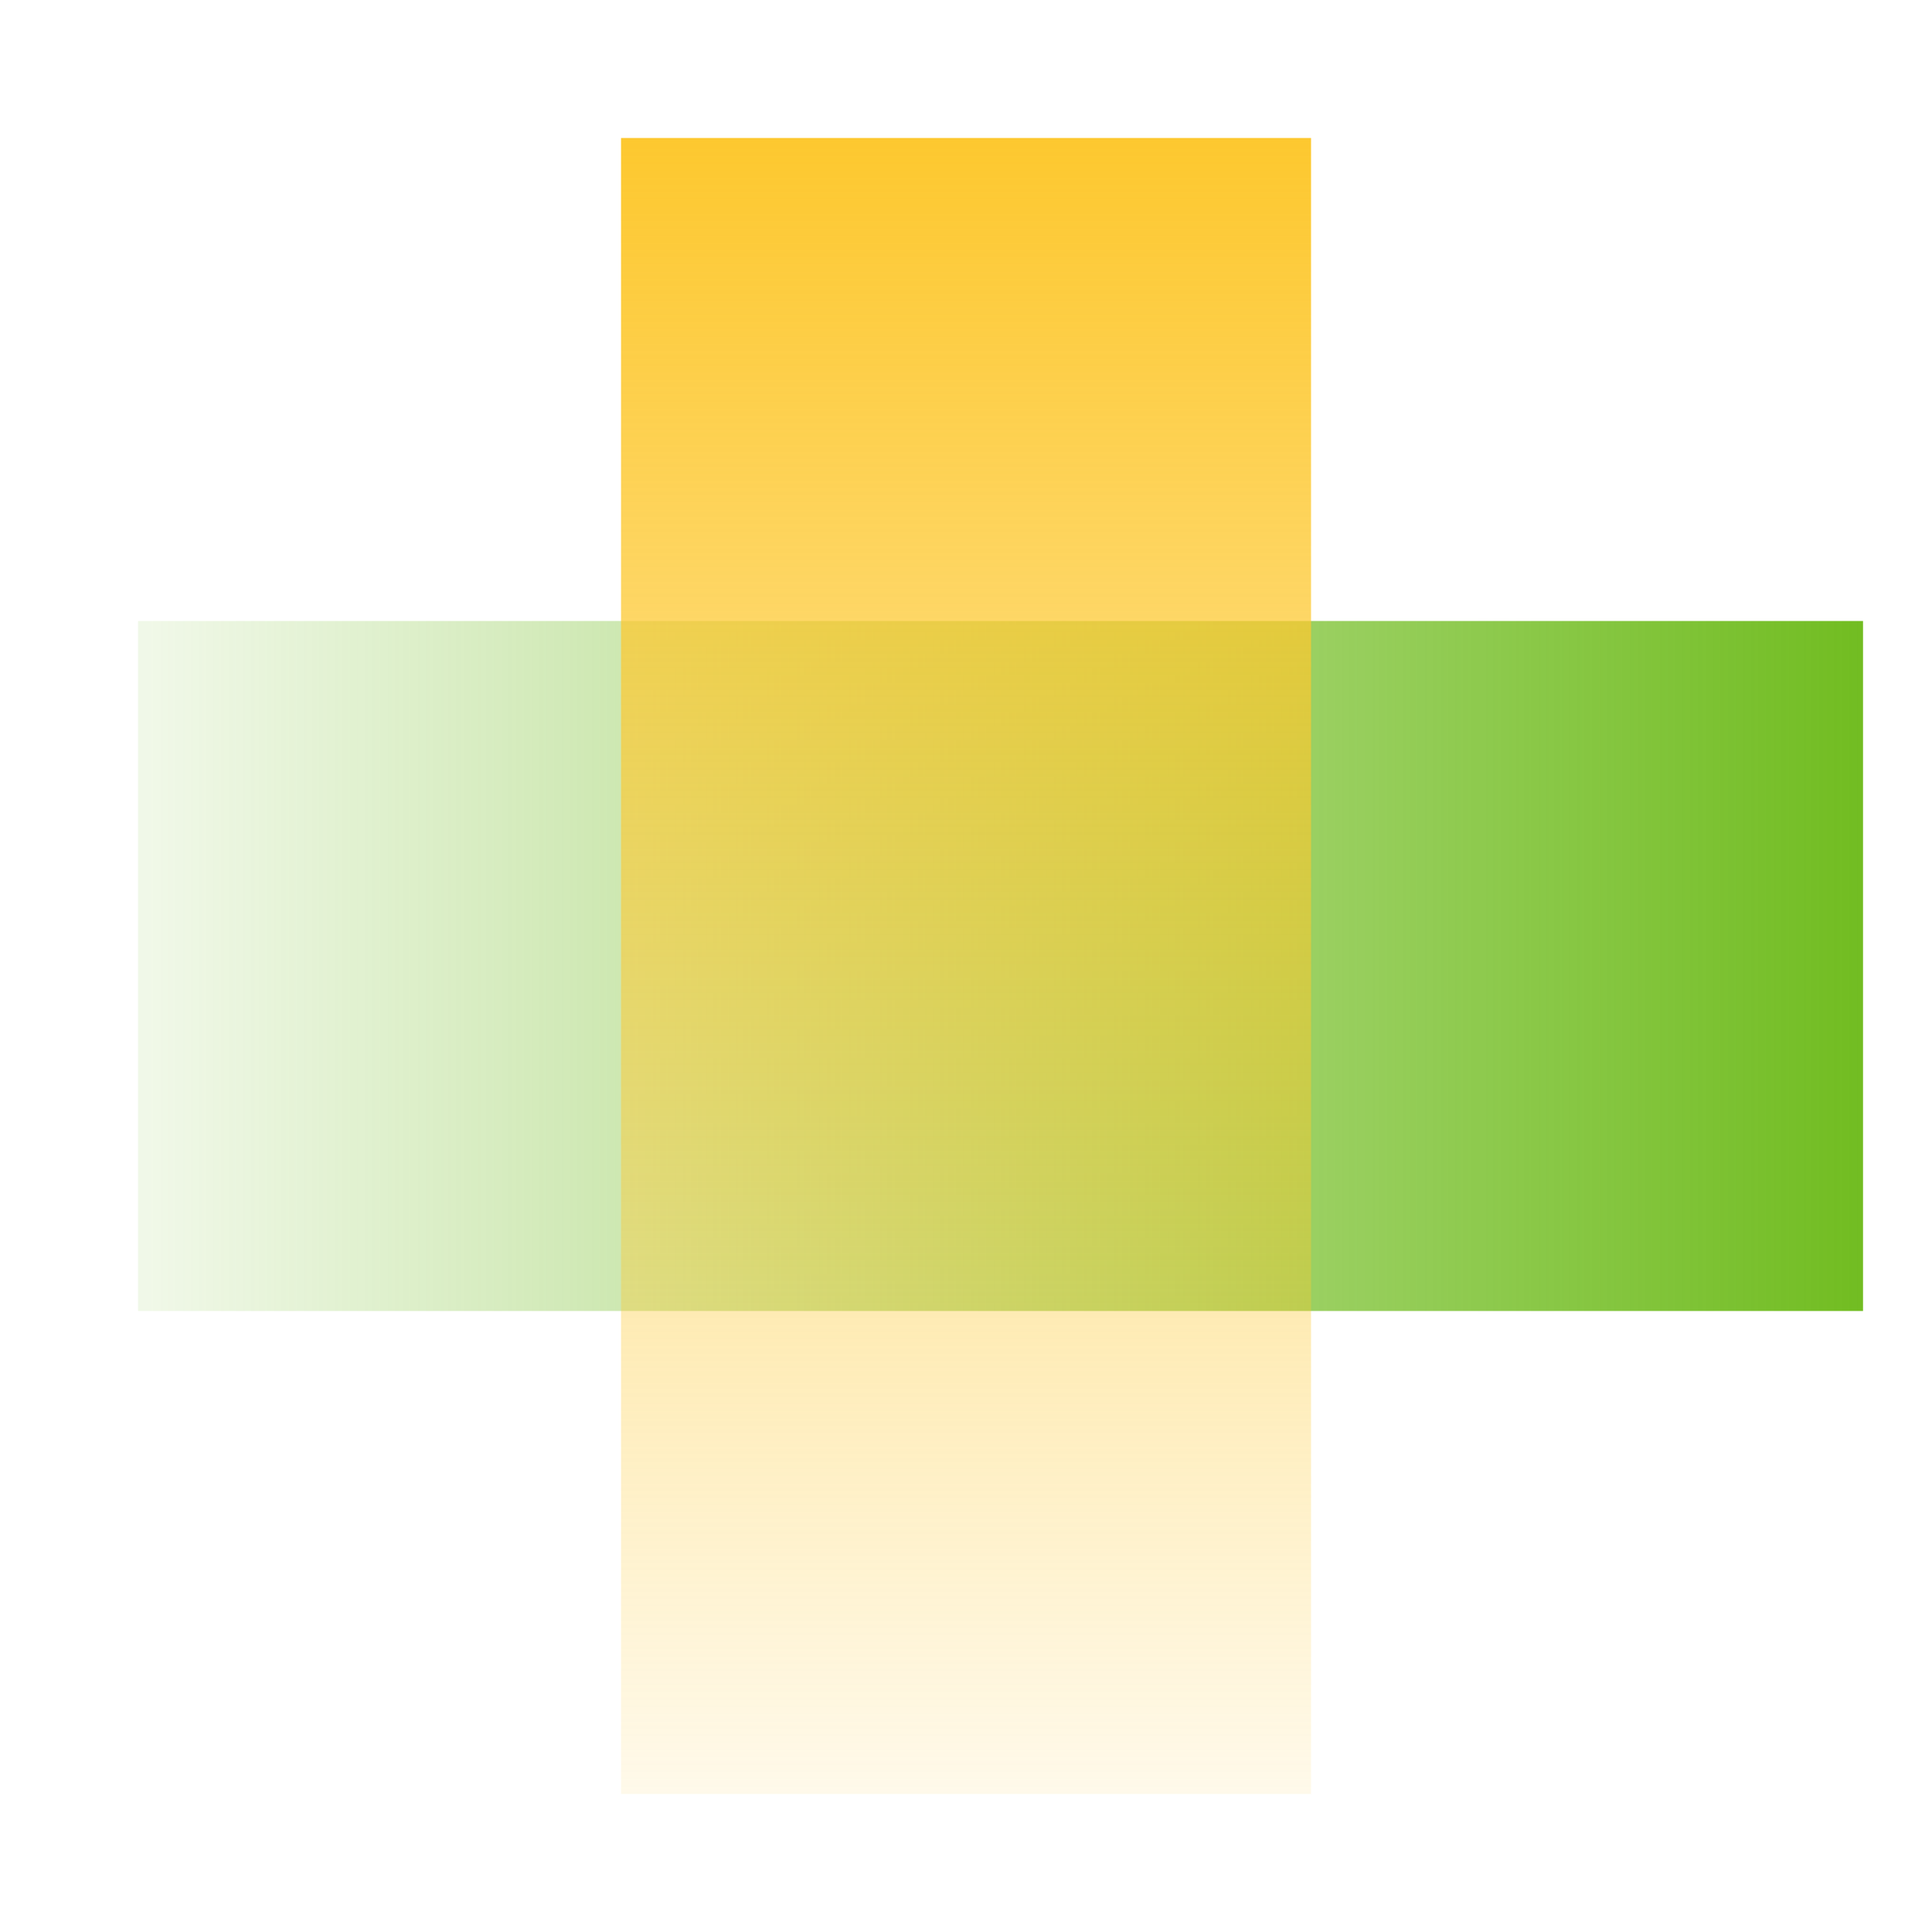
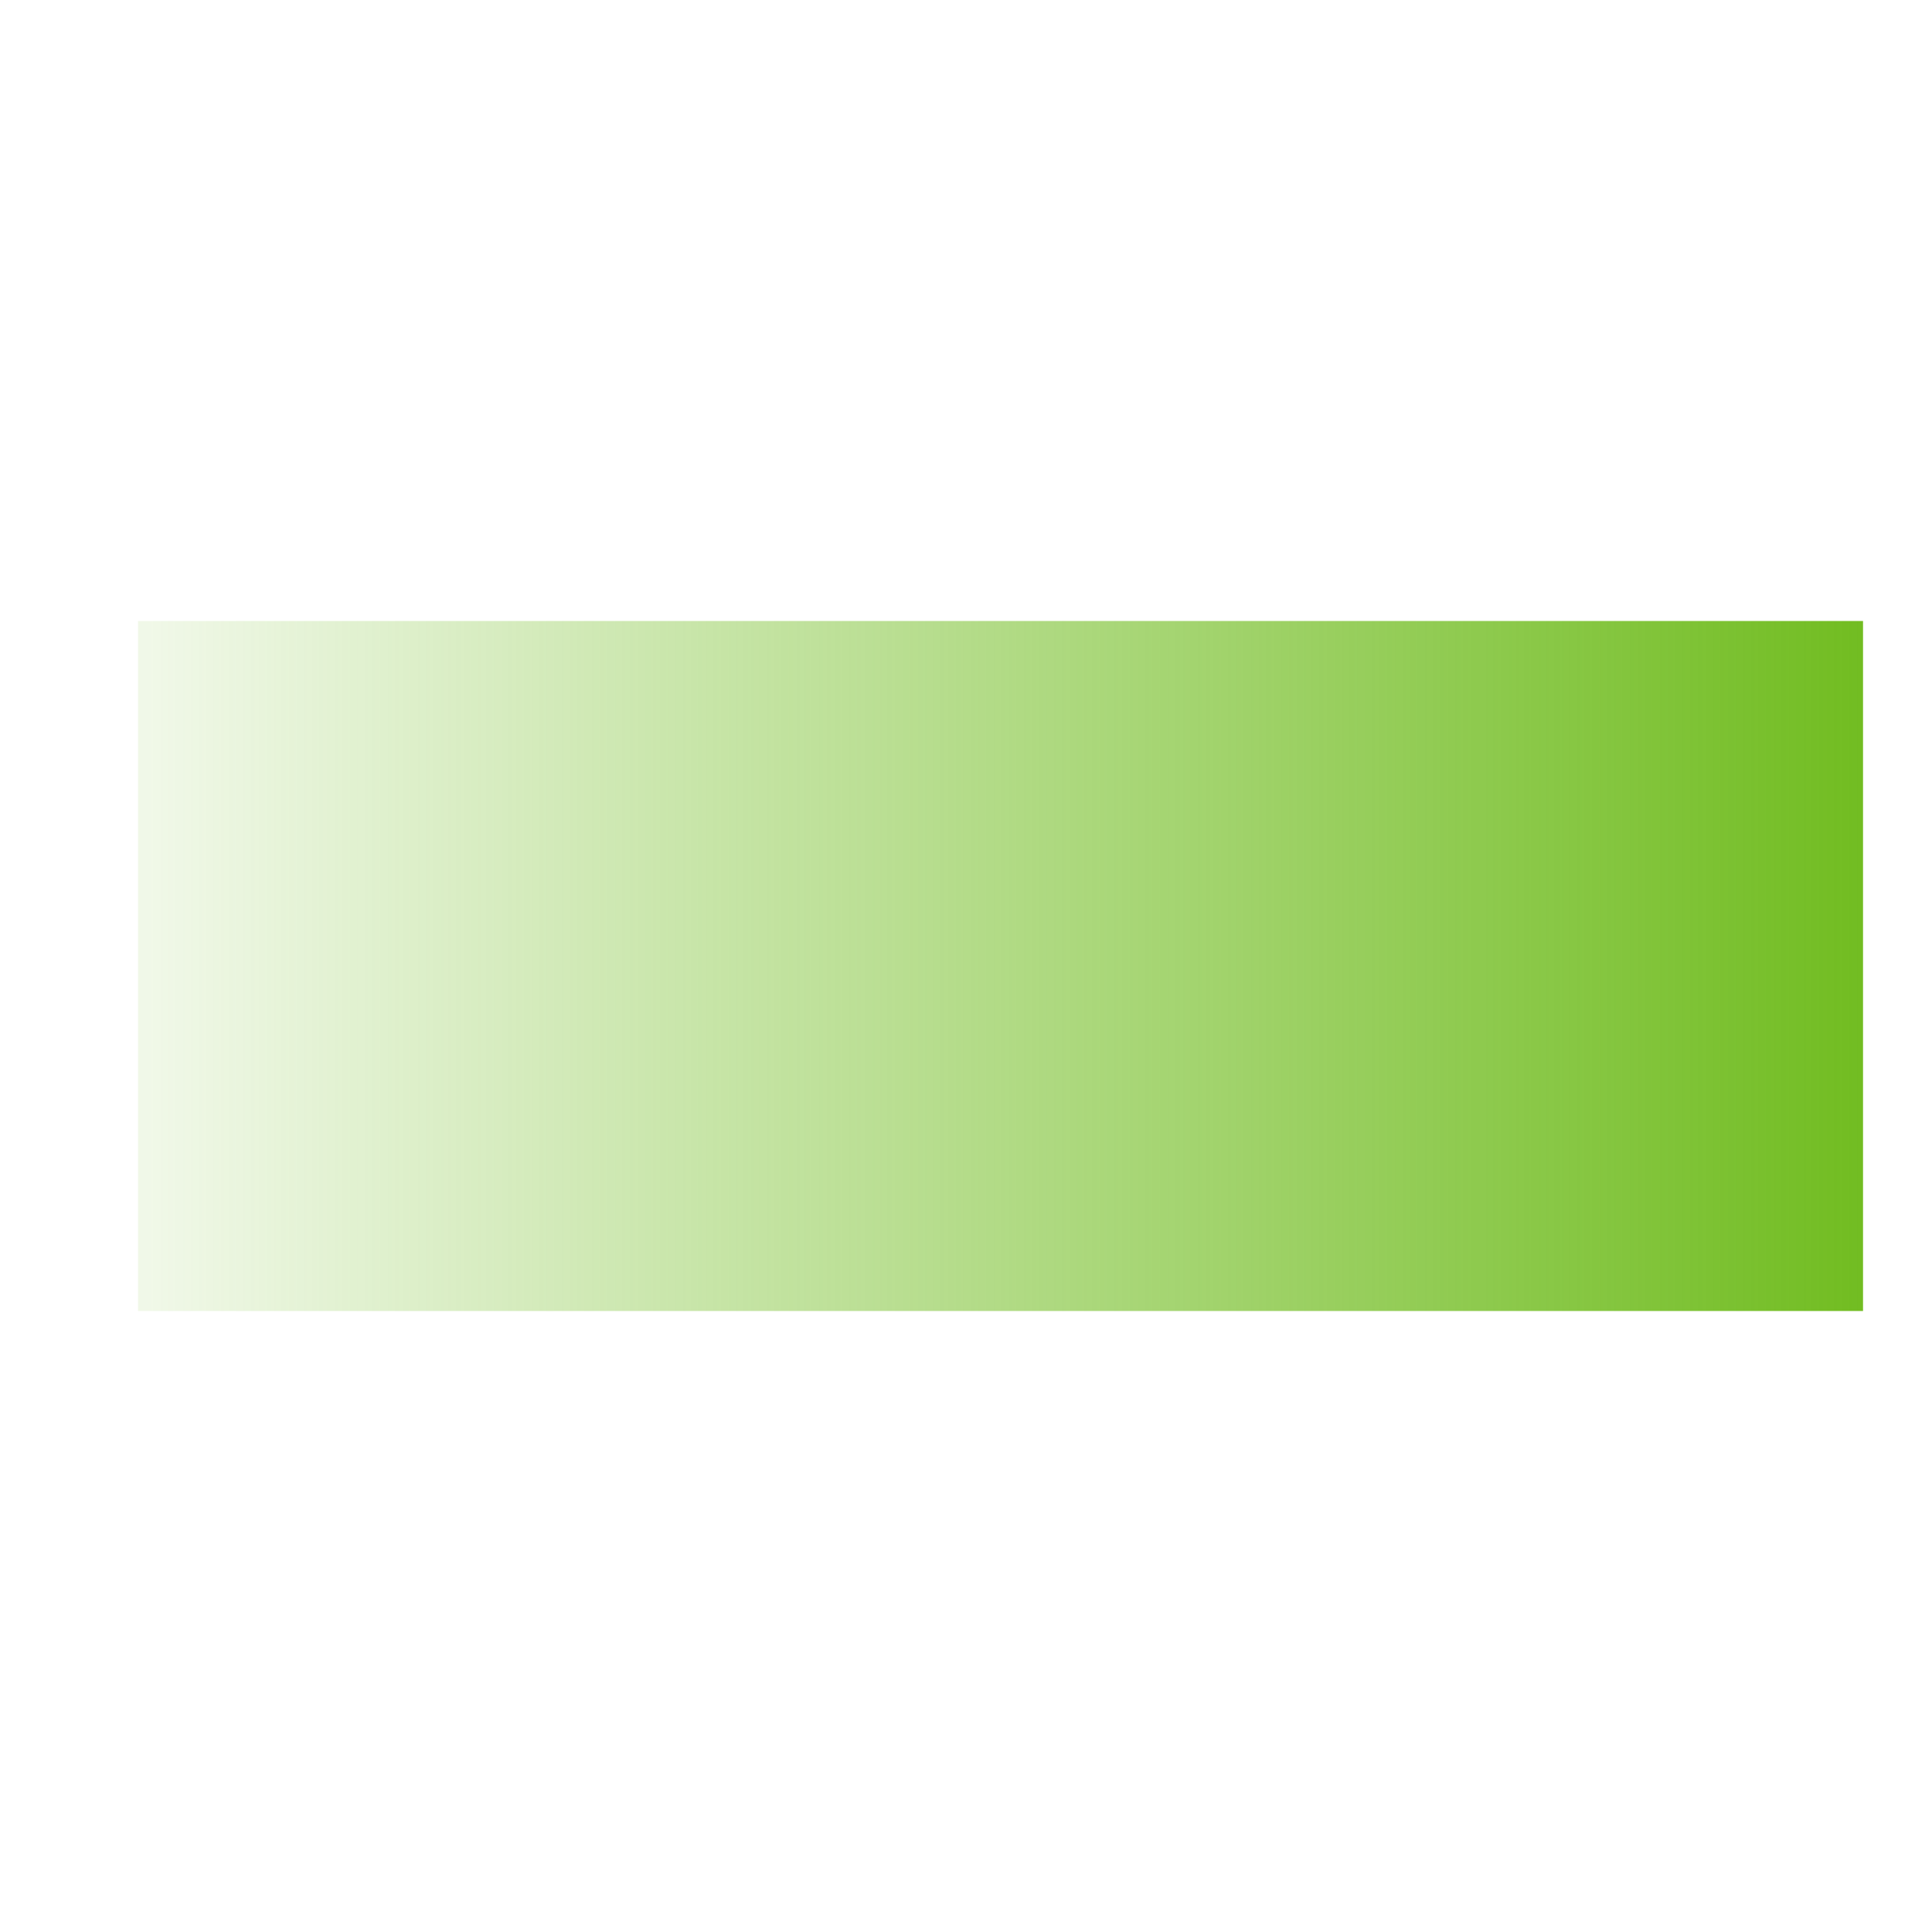
<svg xmlns="http://www.w3.org/2000/svg" width="40" height="40" viewBox="0 0 40 40" fill="none">
  <rect x="2.858" y="12.857" width="35.714" height="14.286" fill="url(#paint0_linear_2515_117304)" style="mix-blend-mode:multiply" />
-   <rect x="12.858" y="2.857" width="14.286" height="34.286" fill="url(#paint1_linear_2515_117304)" />
  <defs>
    <linearGradient id="paint0_linear_2515_117304" x1="39.001" y1="20" x2="3" y2="20" gradientUnits="userSpaceOnUse">
      <stop stop-color="#70BC1F" />
      <stop offset="1" stop-color="#70BC1F" stop-opacity="0.1" />
    </linearGradient>
    <linearGradient id="paint1_linear_2515_117304" x1="20" y1="2.857" x2="20" y2="37.143" gradientUnits="userSpaceOnUse">
      <stop stop-color="#FDC82F" />
      <stop offset="1" stop-color="#FDC82F" stop-opacity="0.1" />
    </linearGradient>
  </defs>
</svg>